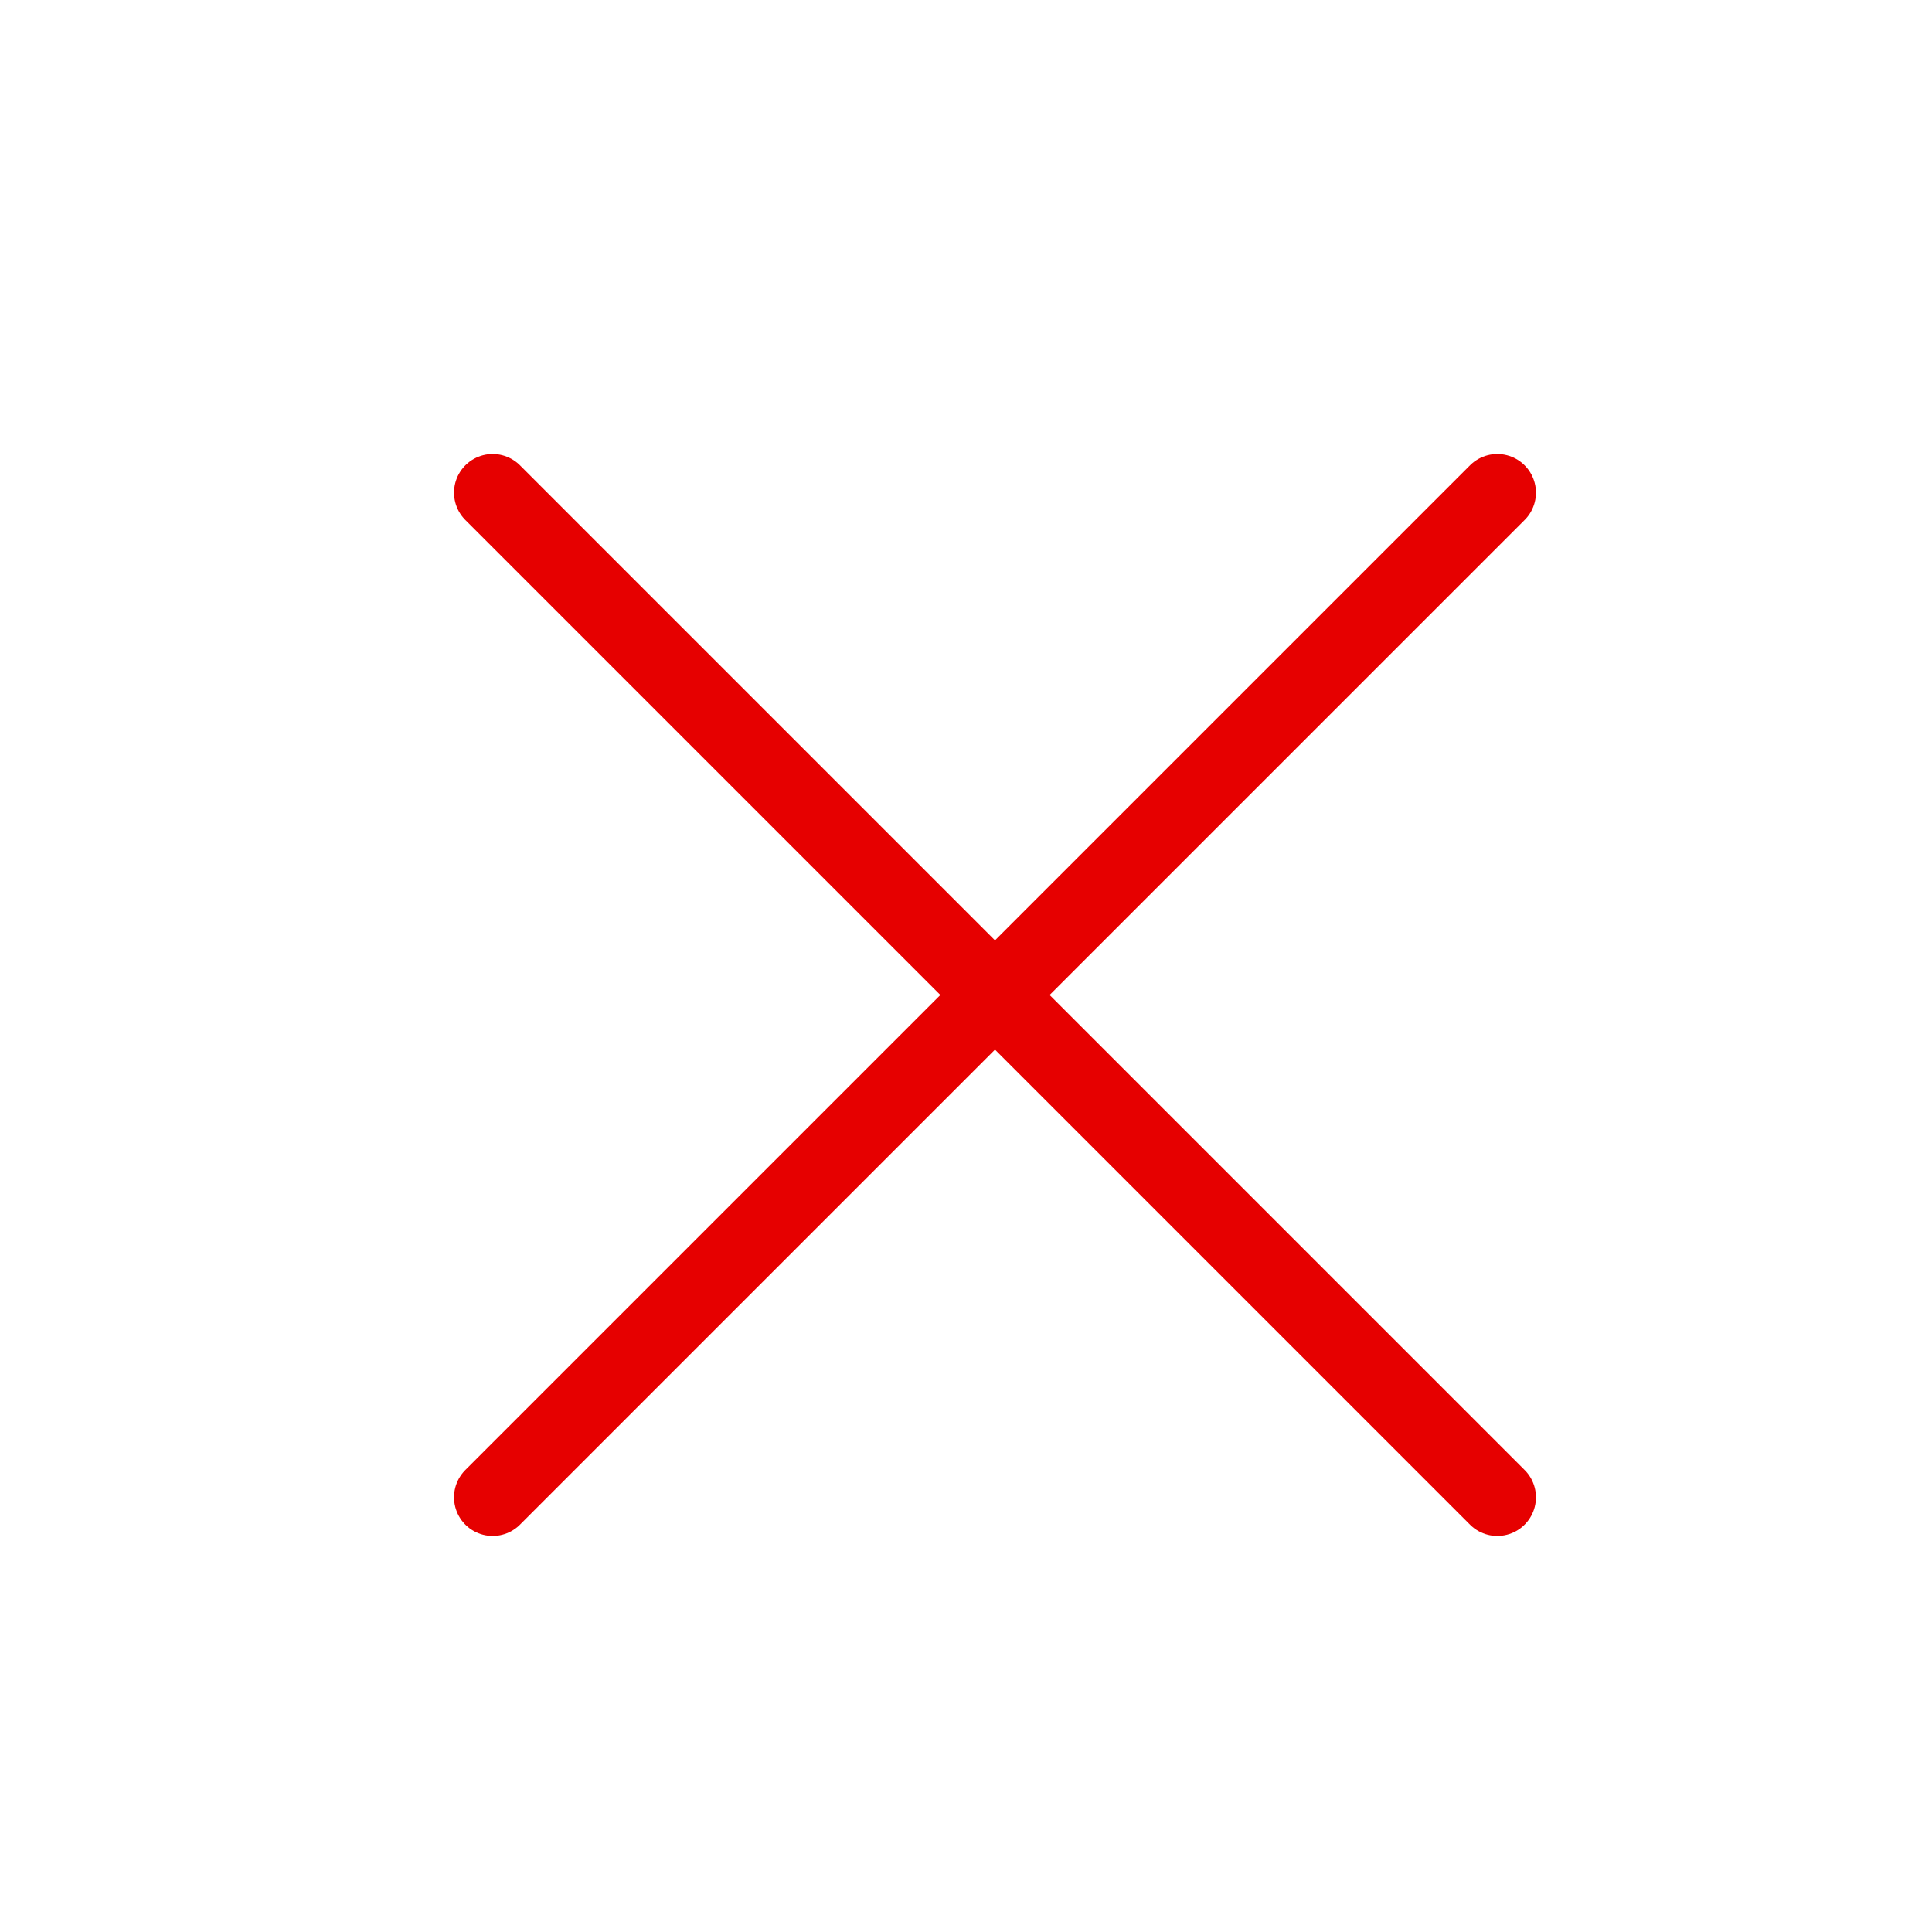
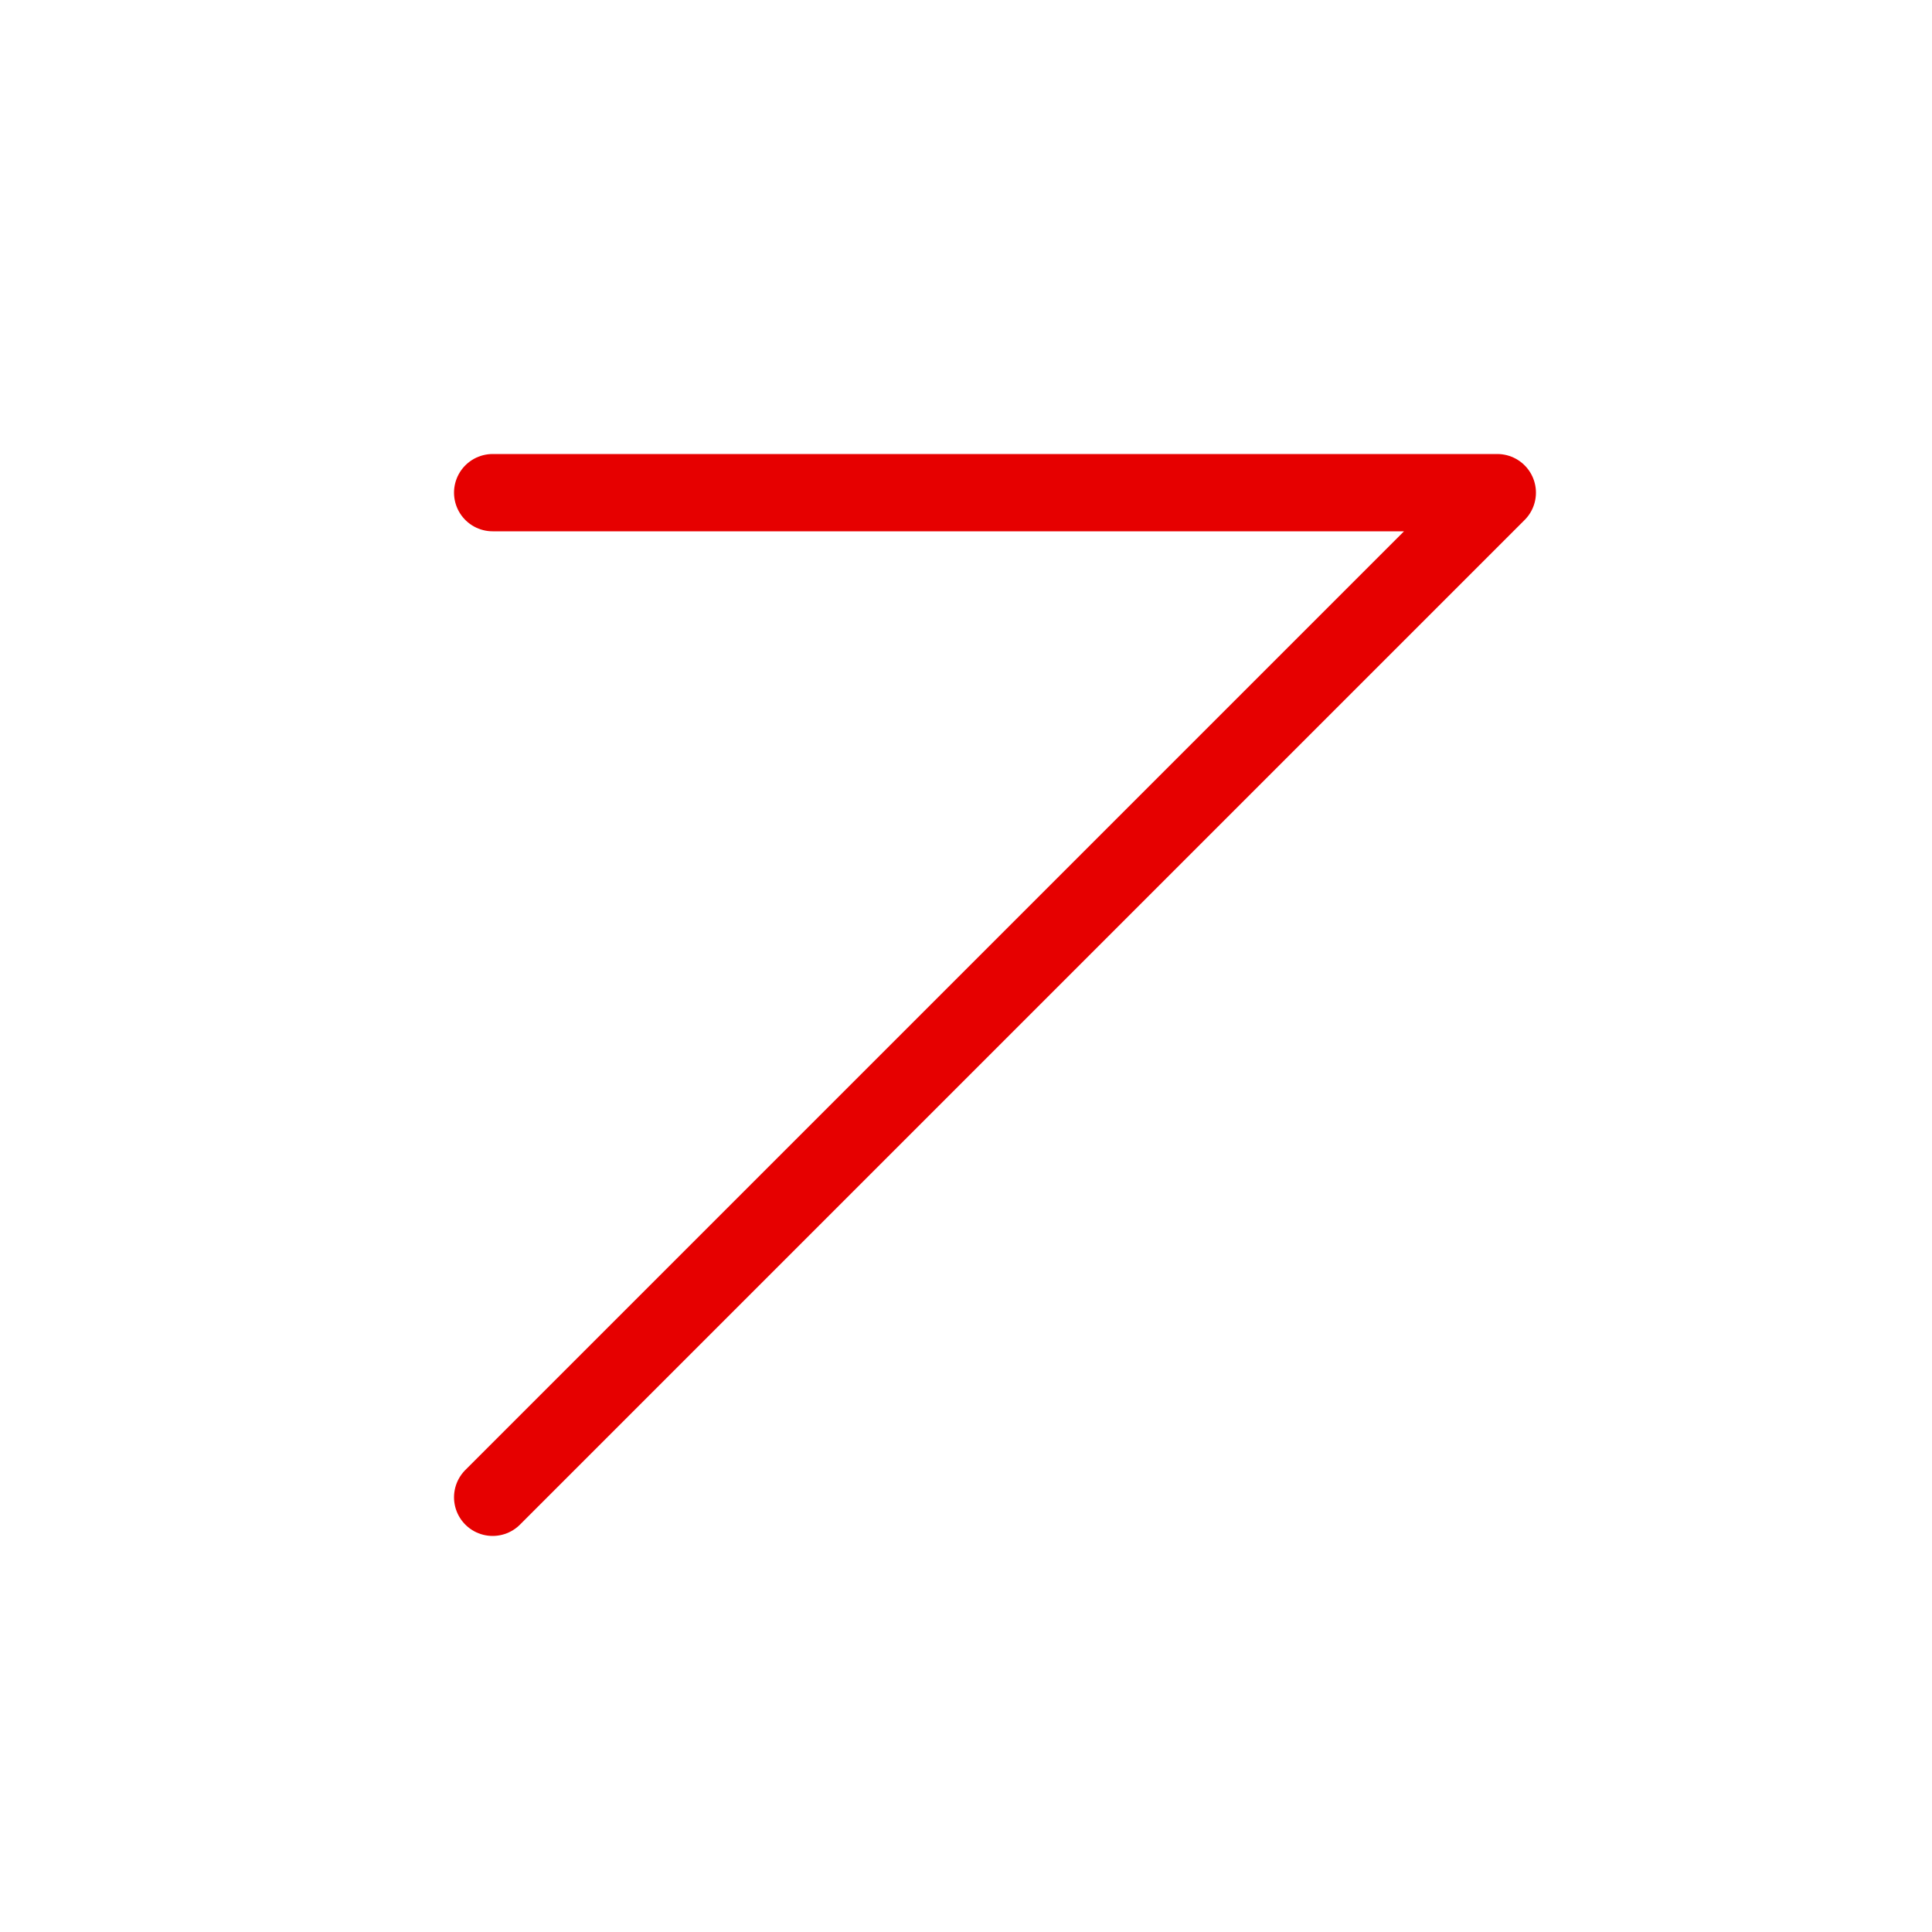
<svg xmlns="http://www.w3.org/2000/svg" width="25" height="25" viewBox="0 0 25 25" fill="none">
-   <path d="M6.375 19.375L19.375 6.375M19.375 19.375L6.375 6.375" stroke="#E60000" stroke-linecap="round" stroke-linejoin="round" />
+   <path d="M6.375 19.375L19.375 6.375L6.375 6.375" stroke="#E60000" stroke-linecap="round" stroke-linejoin="round" />
</svg>